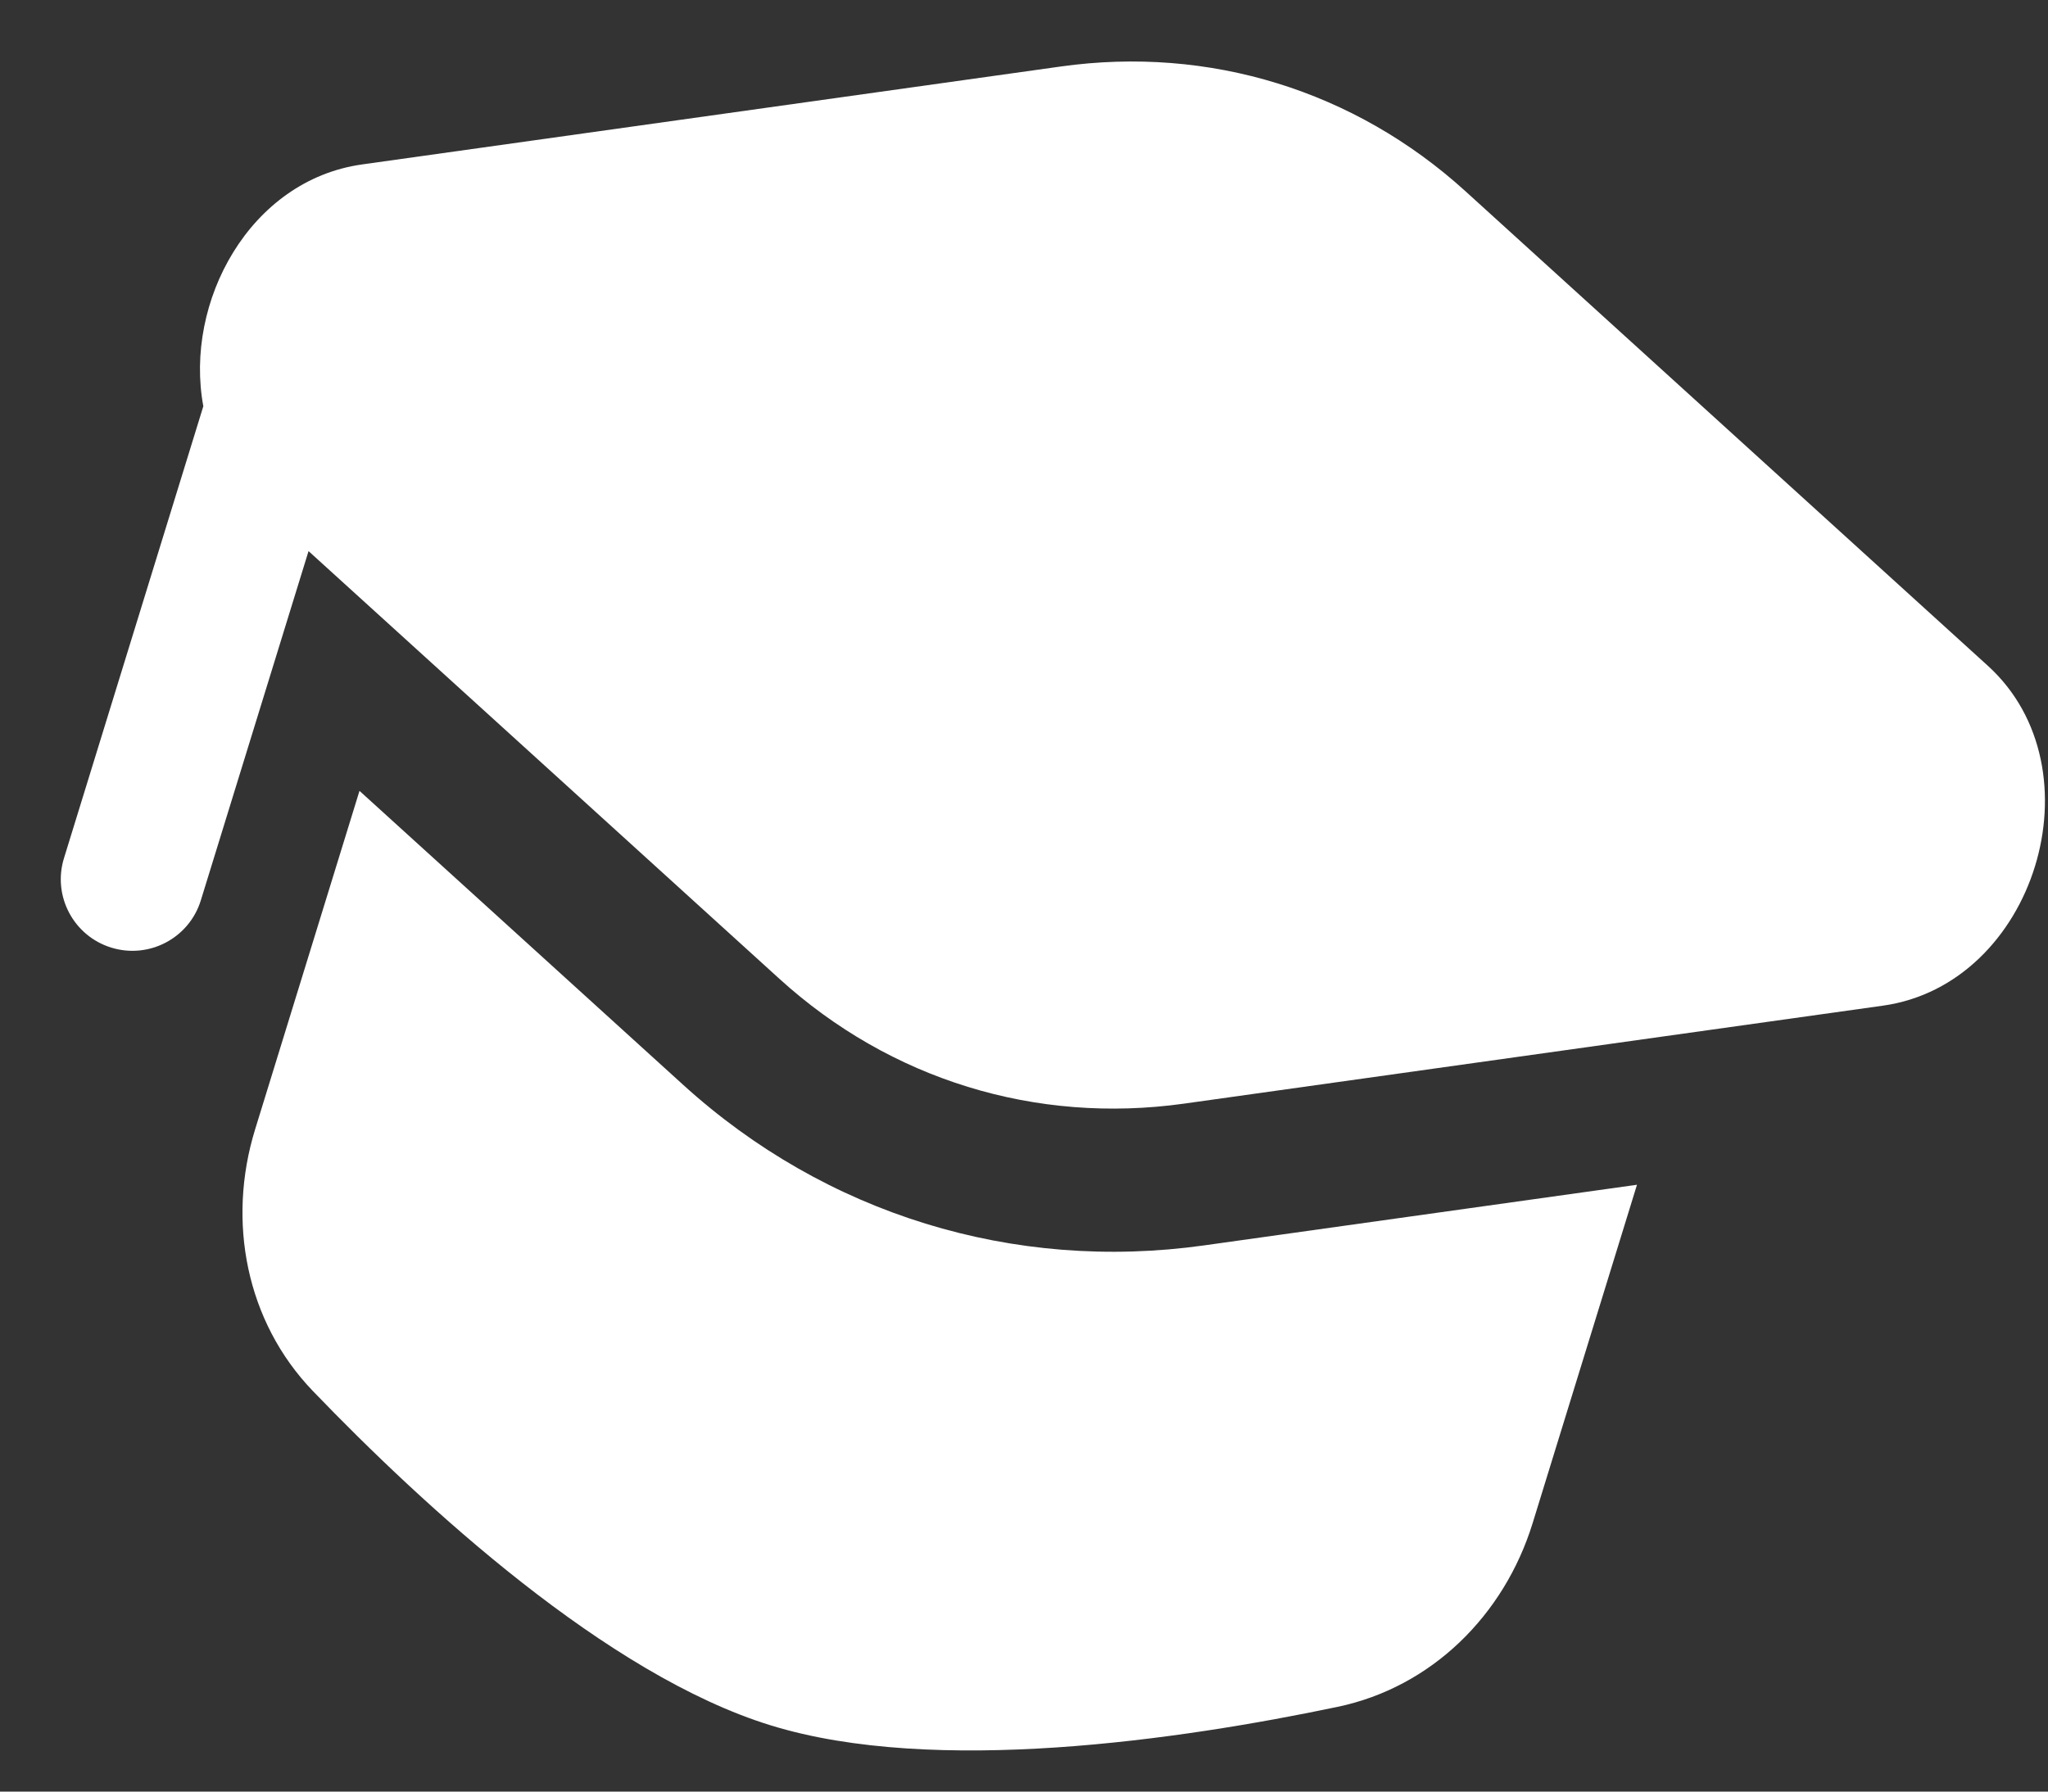
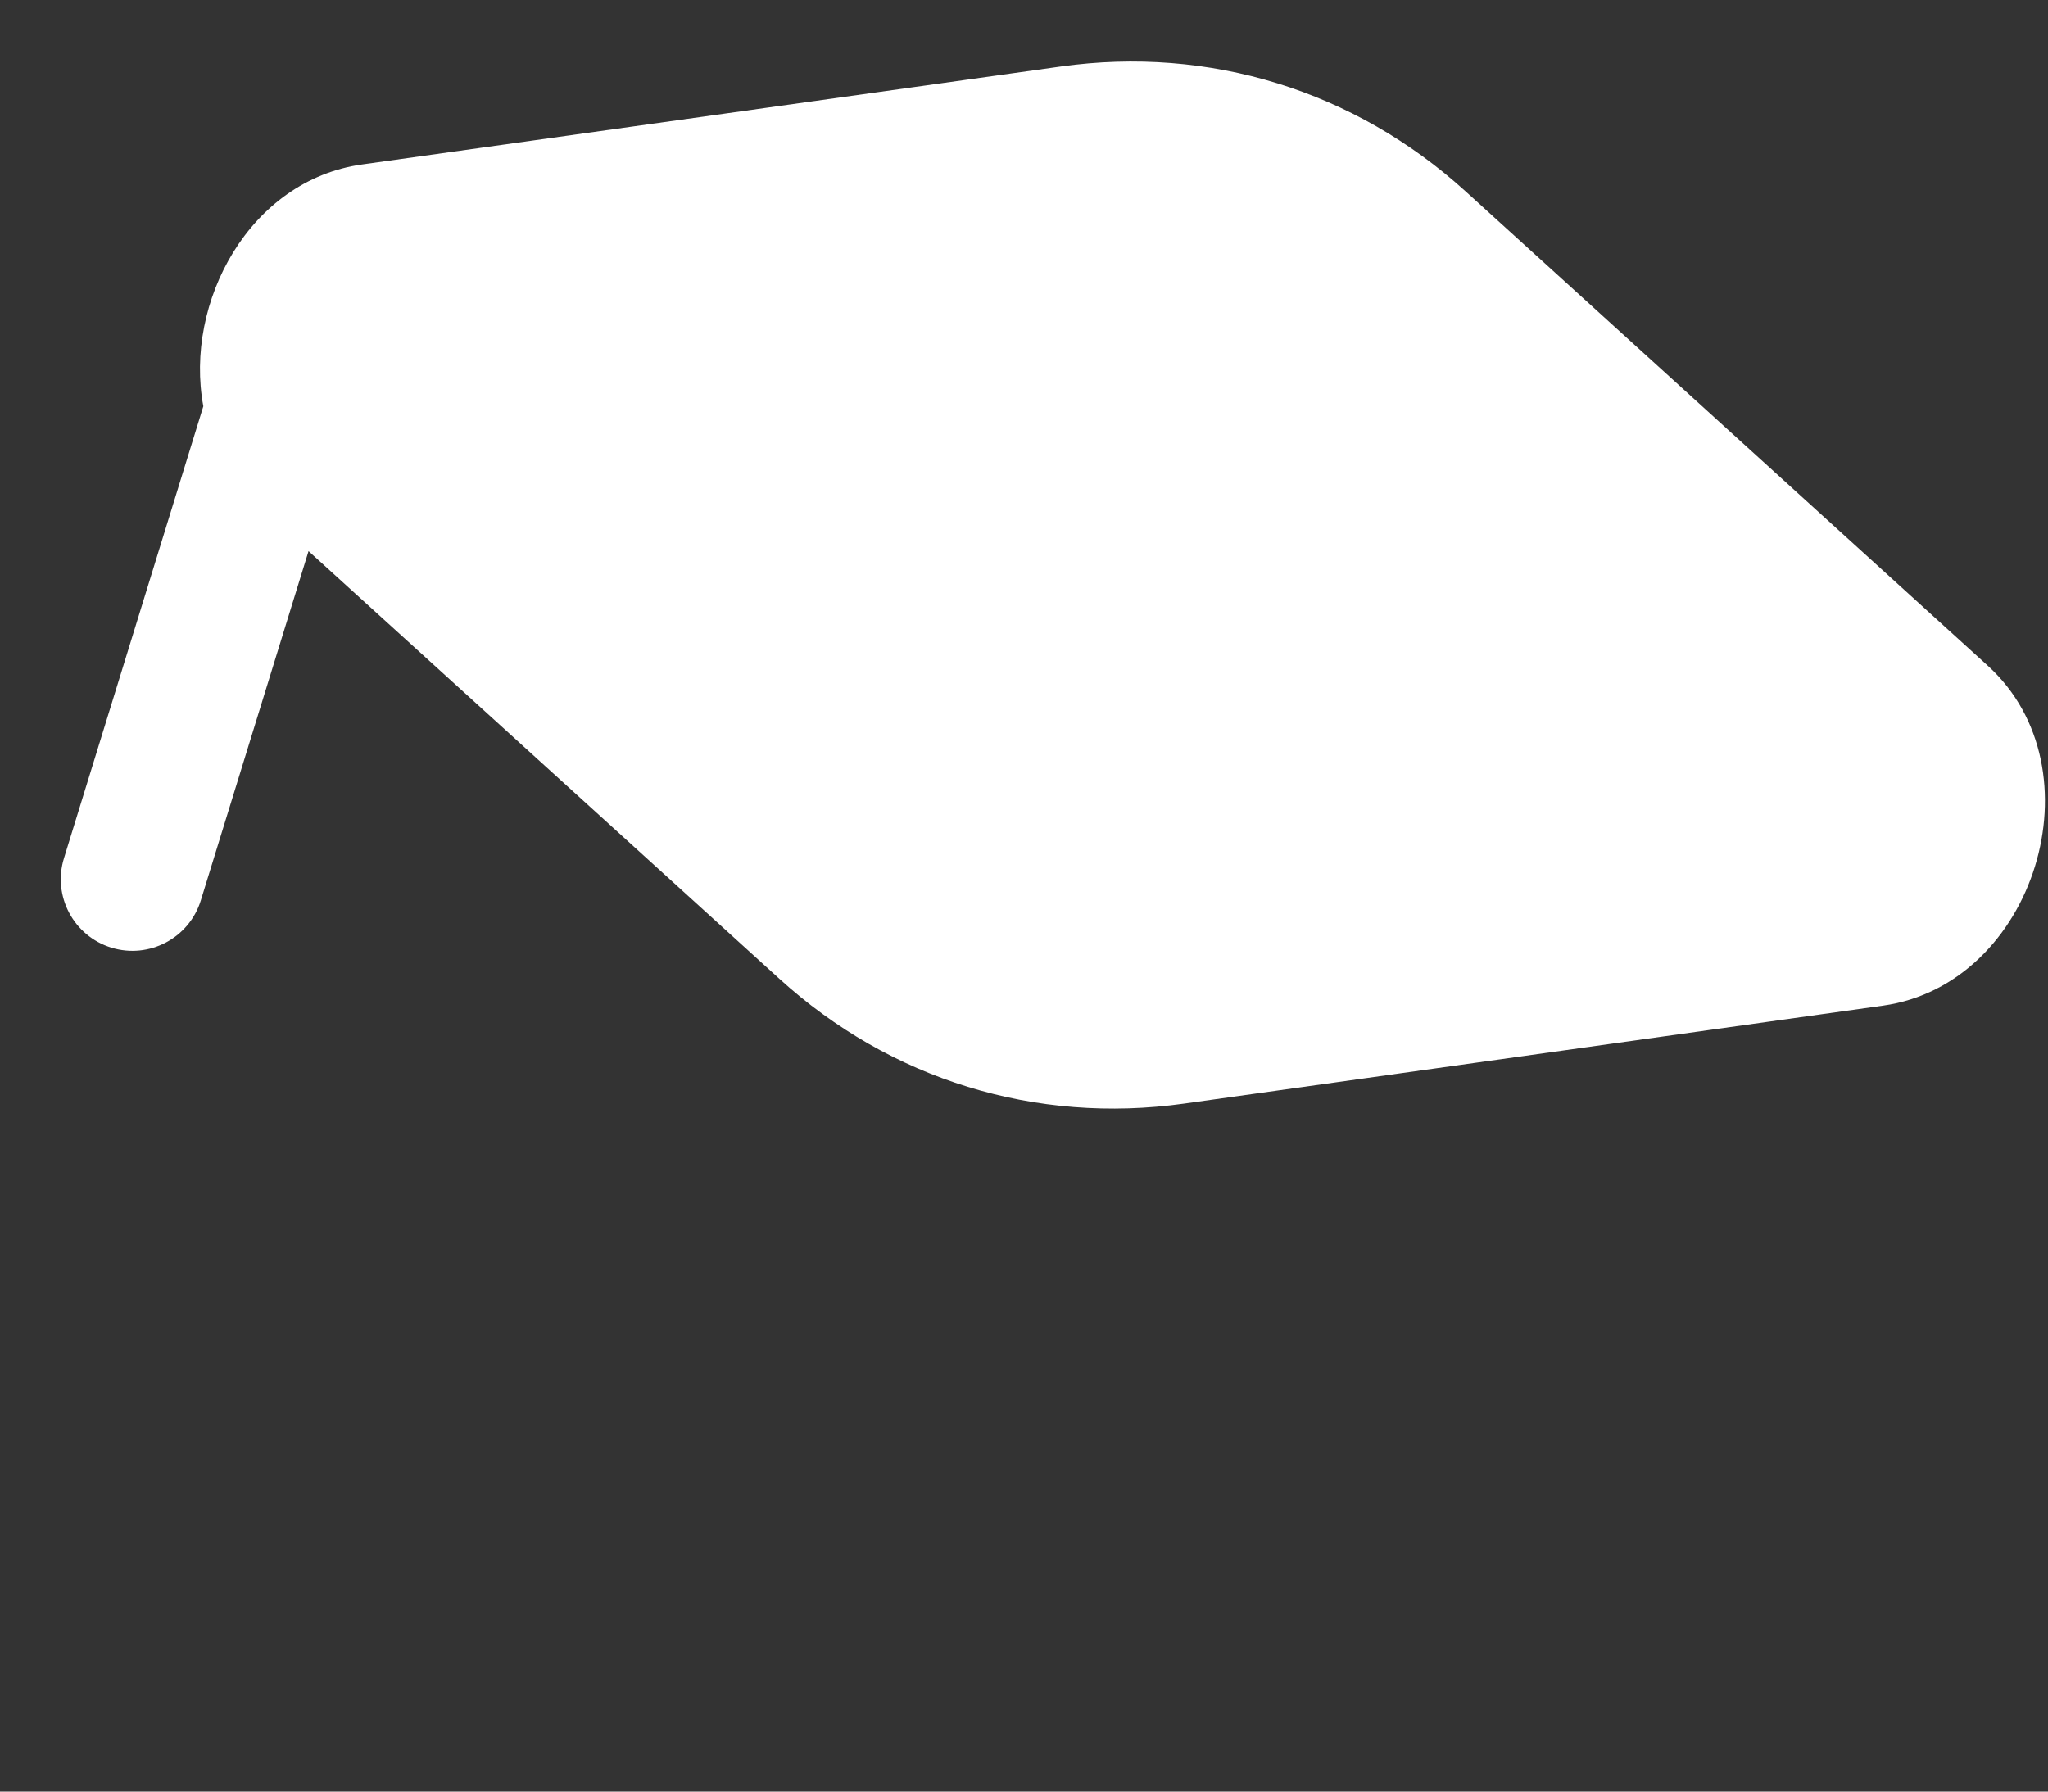
<svg xmlns="http://www.w3.org/2000/svg" width="32" height="28" viewBox="0 0 32 28" fill="none">
  <rect x="0" y="0" width="32" height="28" fill="#333333" stroke="none" />
  <path d="M22.898 2.989C21.165 1.414 18.895 0.714 16.576 1.039L5.657 2.57C3.901 2.816 2.875 4.721 3.177 6.349L1 13.411C0.817 14.002 1.149 14.628 1.739 14.81C2.33 14.992 2.956 14.661 3.138 14.071L4.821 8.613L12.179 15.298C13.912 16.873 16.183 17.573 18.502 17.248L29.421 15.717C31.796 15.384 32.834 12.016 31.059 10.404L22.898 2.989Z" fill="white" />
-   <path d="M5.617 12.36L3.986 17.651C3.543 19.088 3.846 20.655 4.888 21.739C6.624 23.544 9.482 26.176 12.043 26.965C14.603 27.755 18.447 27.19 20.898 26.676C22.37 26.368 23.503 25.243 23.947 23.806L25.578 18.516L18.812 19.464C15.835 19.881 12.899 18.976 10.674 16.954L5.617 12.36Z" fill="white" />
</svg>